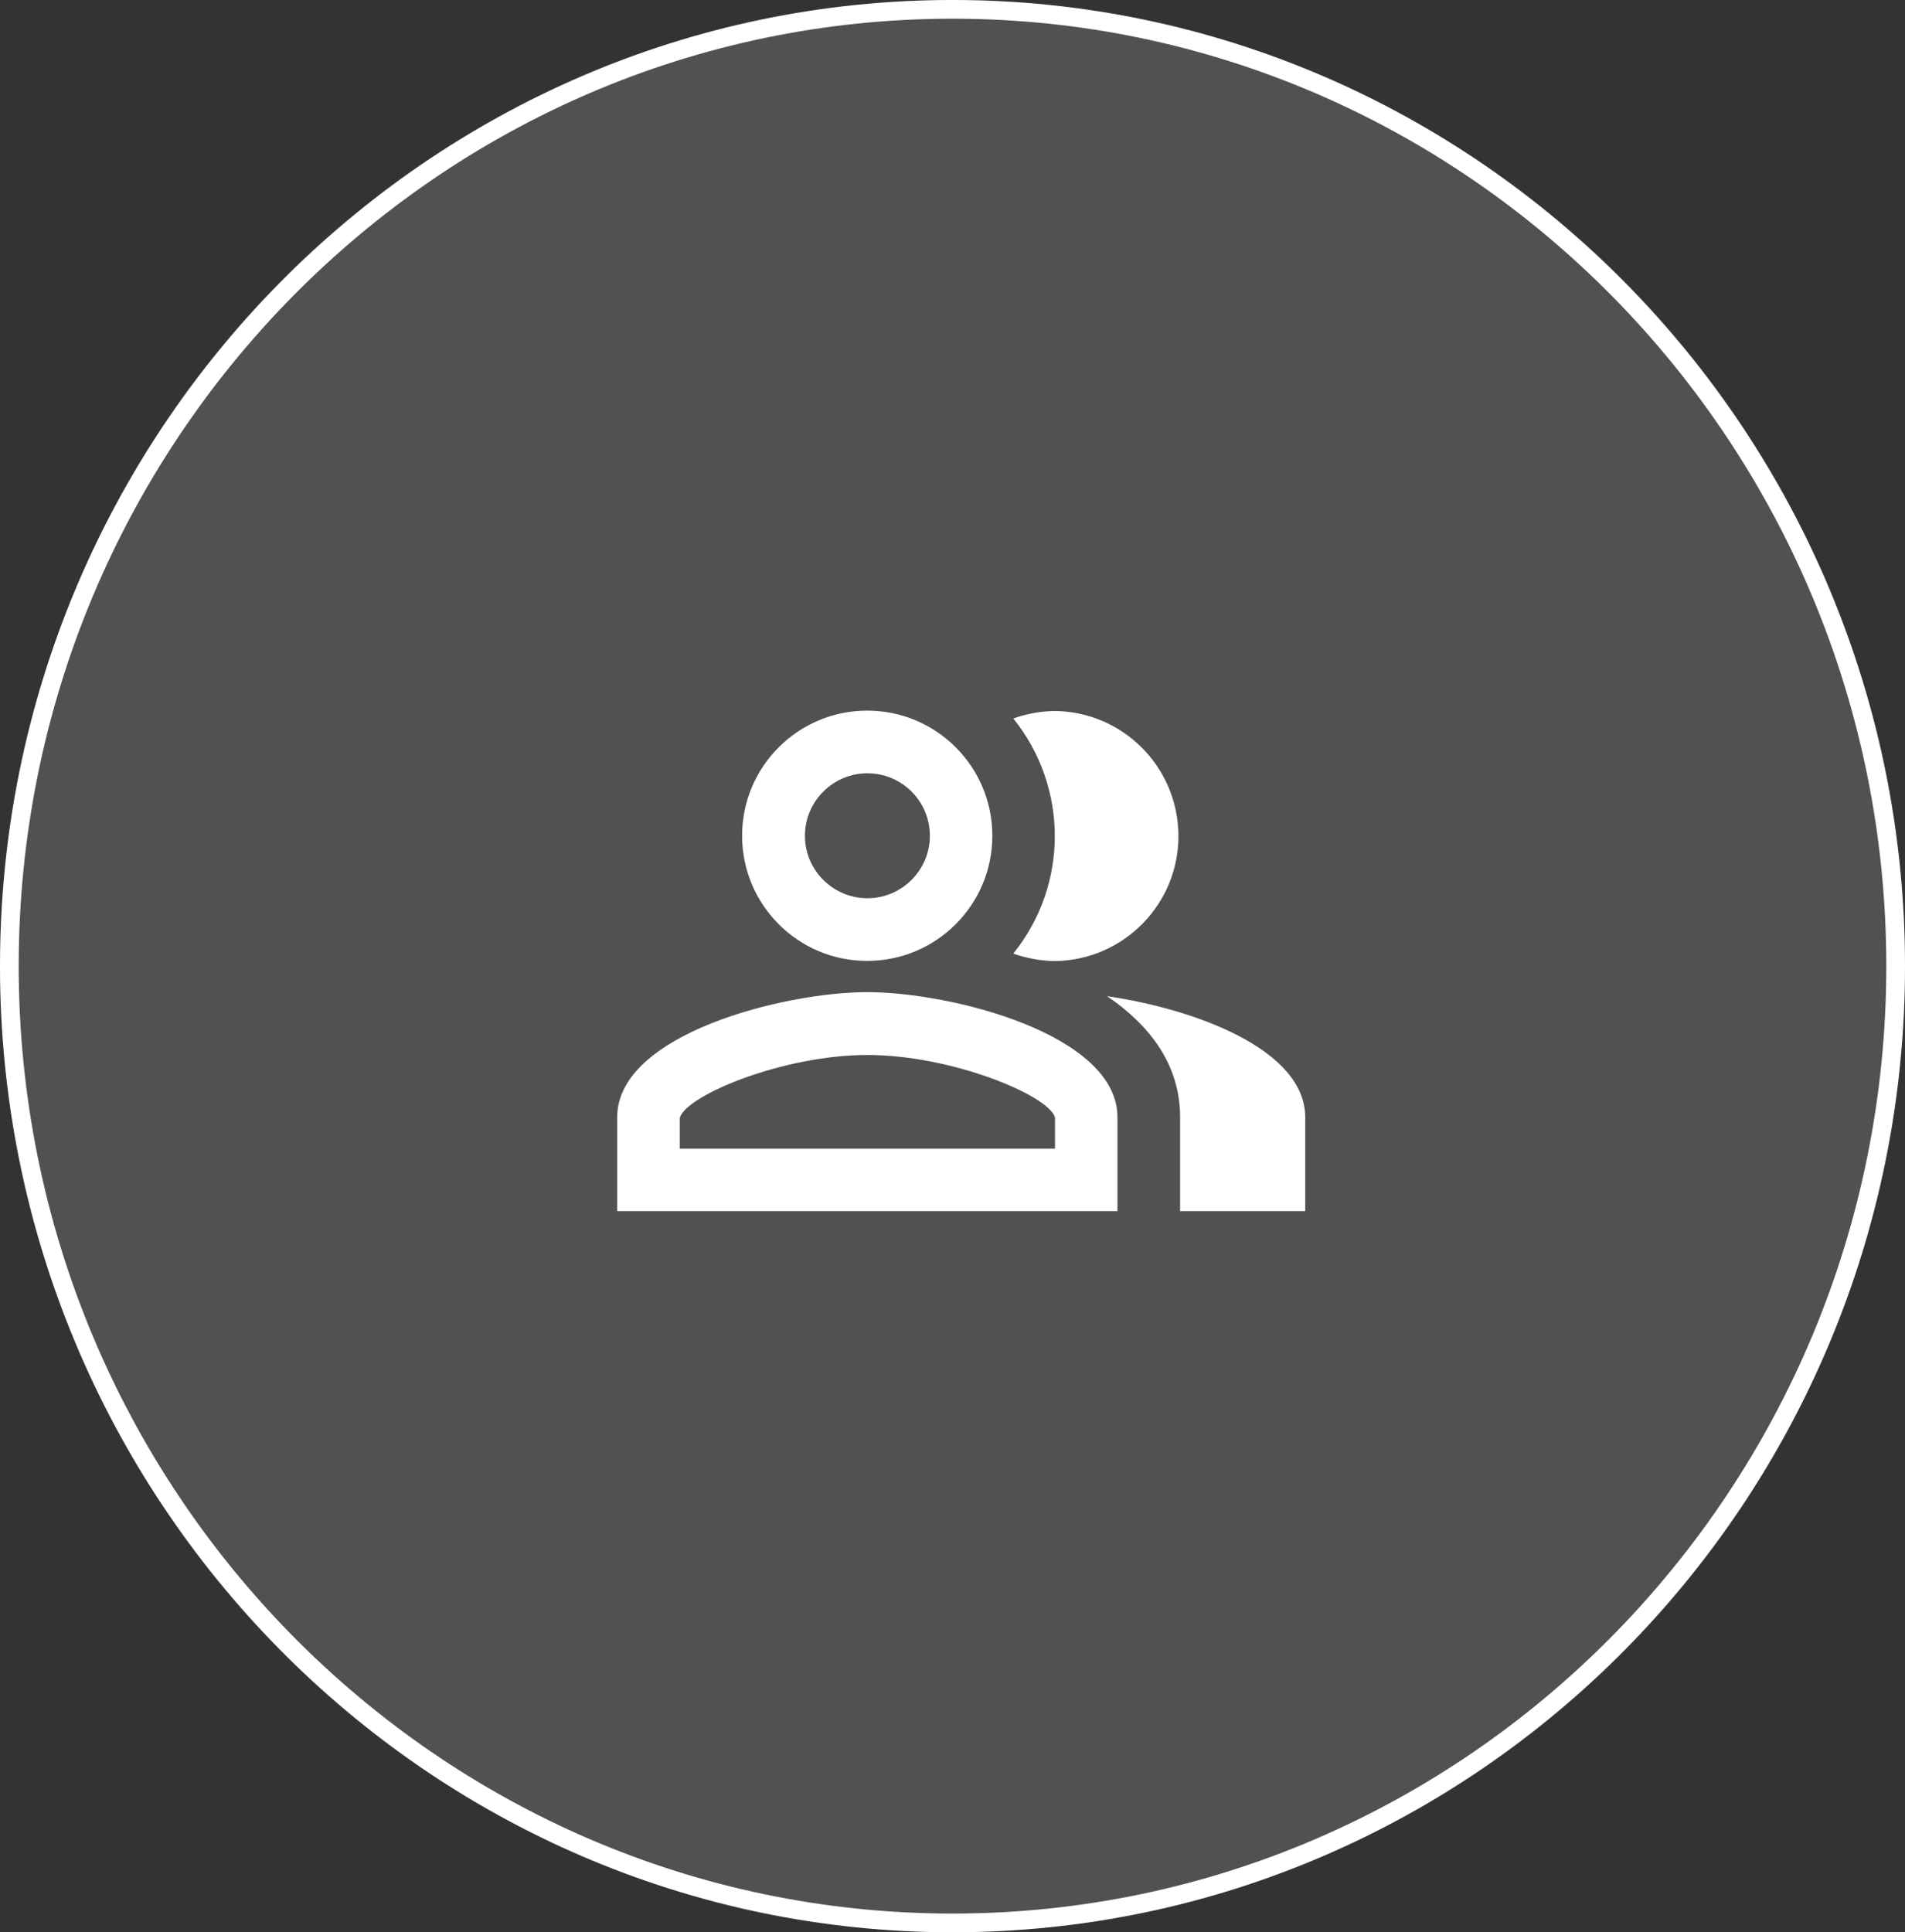
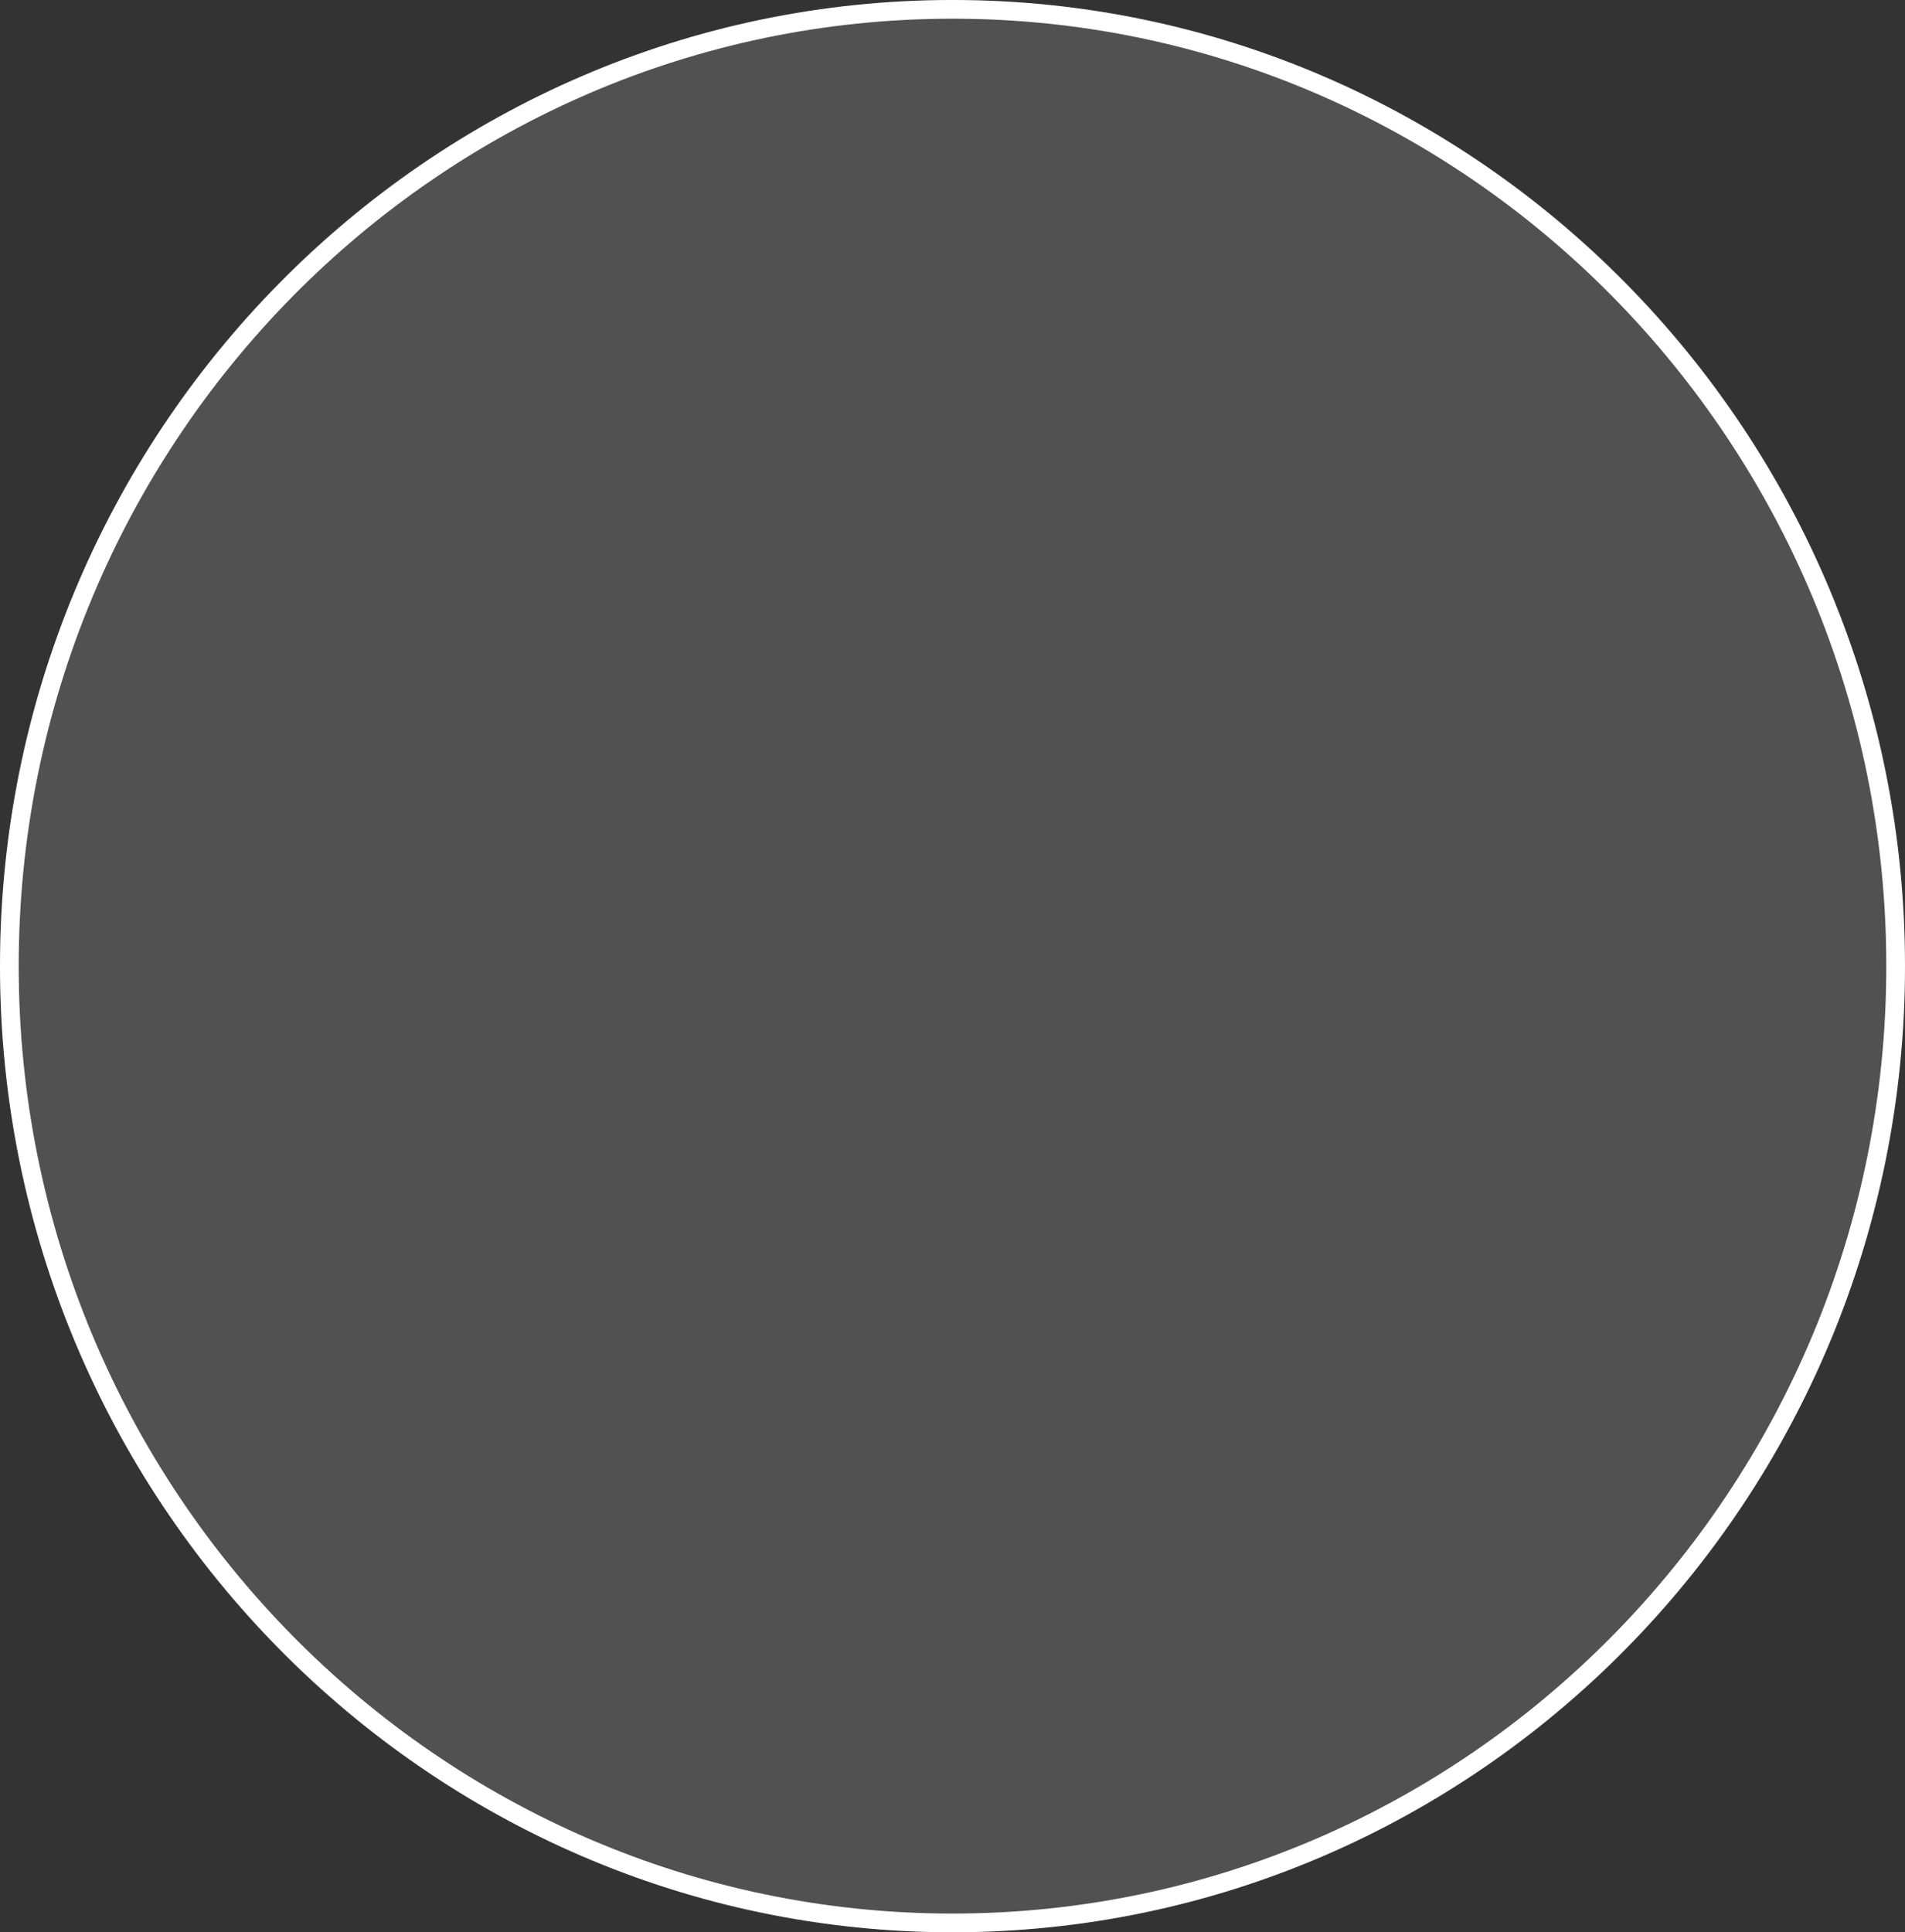
<svg xmlns="http://www.w3.org/2000/svg" id="Layer_2" viewBox="0 0 101.86 103.3">
  <rect x="0" y="0" width="101.86" height="103.3" fill="#333333" stroke="none" />
  <defs>
    <style>.cls-1{opacity:.15;}.cls-2{fill:#fff;stroke-width:0px;}</style>
  </defs>
  <g id="Layer_1-2">
    <g class="cls-1">
      <ellipse class="cls-2" cx="50.93" cy="51.65" rx="50.93" ry="51.65" />
    </g>
    <path class="cls-2" d="M50.93,103.3C22.85,103.3,0,80.13,0,51.65S22.85,0,50.93,0s50.93,23.17,50.93,51.65-22.85,51.65-50.93,51.65ZM50.93,1C23.4,1,1,23.72,1,51.65s22.4,50.65,49.93,50.65,49.93-22.72,49.93-50.65S78.46,1,50.93,1Z" />
    <g id="IcOutlinePeopleAlt">
-       <path class="cls-2" d="M59.2,53.26c2.29,1.56,3.9,3.66,3.9,6.47v5.02h6.69v-5.02c0-3.65-5.97-5.8-10.58-6.47M56.41,51.38c3.69-.05,6.65-3.08,6.6-6.77-.05-3.63-2.98-6.56-6.61-6.6-.76.01-1.51.15-2.22.4,2.96,3.67,2.96,8.91,0,12.57.71.25,1.47.39,2.22.4M46.37,51.37c3.69,0,6.69-2.99,6.69-6.69,0-3.69-2.99-6.69-6.69-6.69-3.69,0-6.69,2.99-6.69,6.69h0c0,3.69,2.99,6.69,6.68,6.69h0M46.38,41.34c1.85,0,3.34,1.5,3.34,3.34s-1.5,3.34-3.34,3.34-3.34-1.5-3.34-3.34h0c0-1.84,1.5-3.34,3.34-3.34M46.38,53.04c-4.46,0-13.38,2.24-13.38,6.69v5.02h26.75v-5.02c0-4.45-8.91-6.69-13.38-6.69M56.41,61.41h-20.06v-1.65c.33-1.2,5.52-3.36,10.03-3.36s9.7,2.16,10.03,3.34v1.67Z" />
-     </g>
+       </g>
  </g>
</svg>